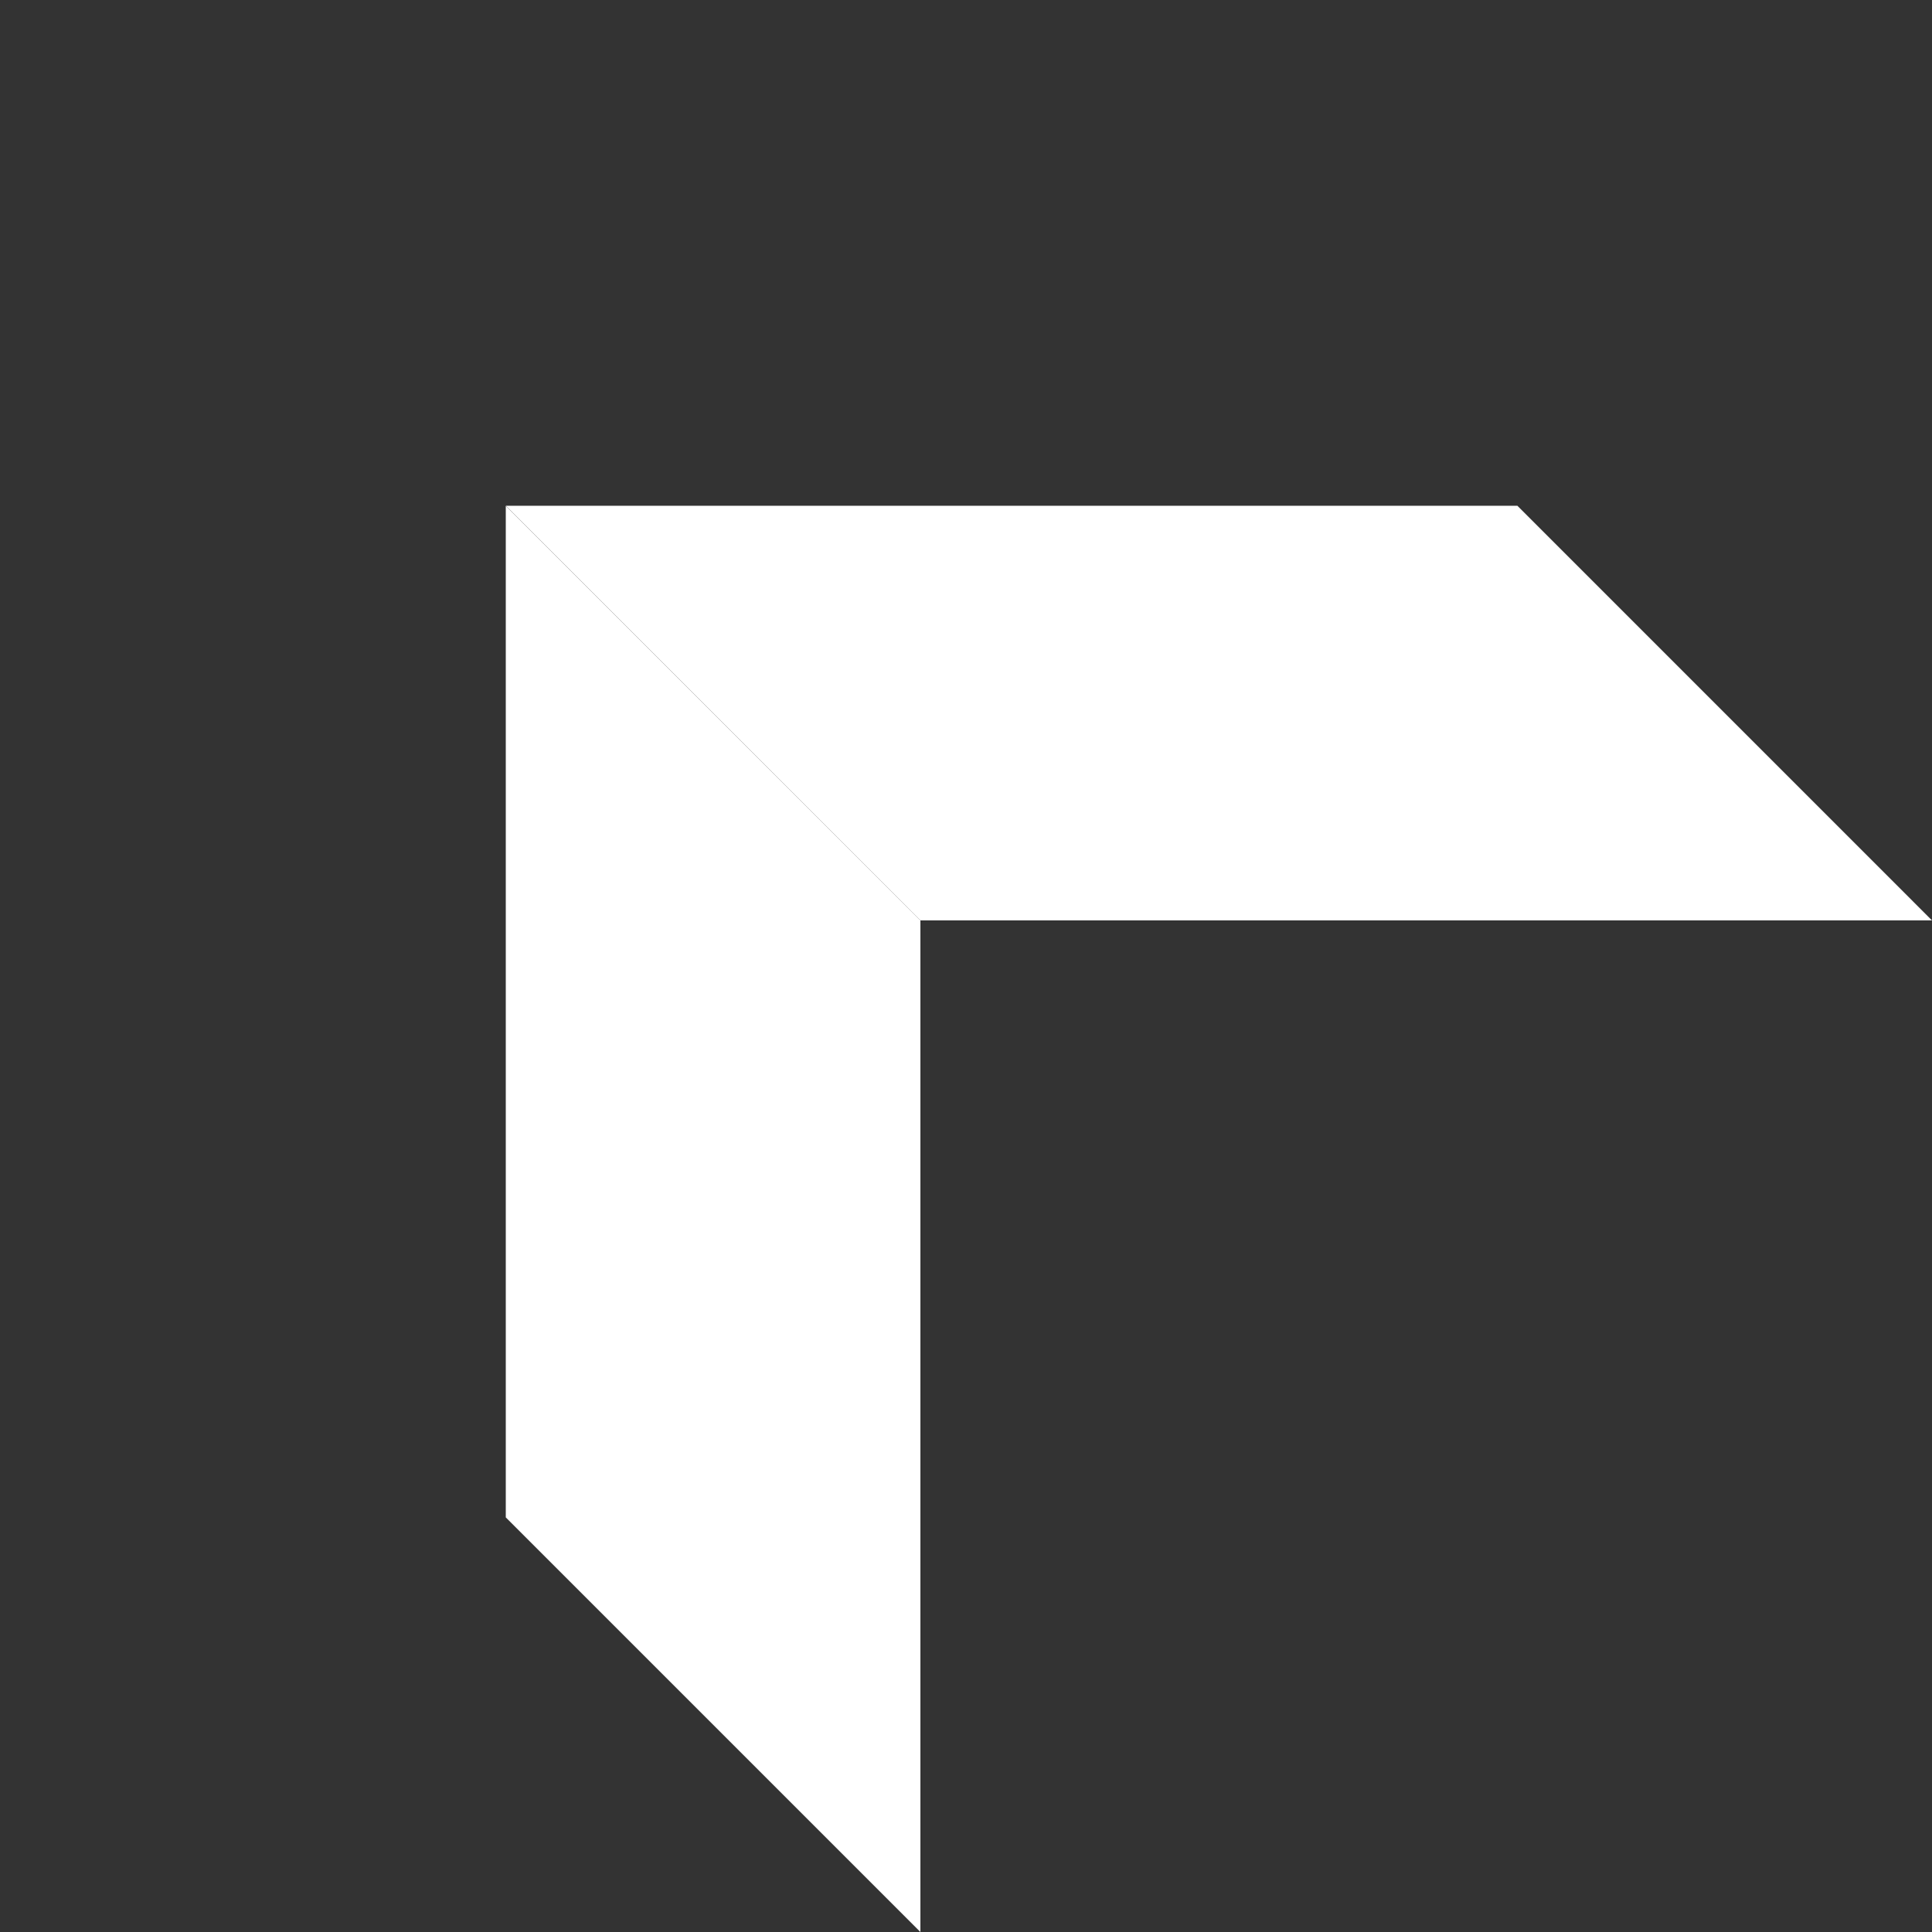
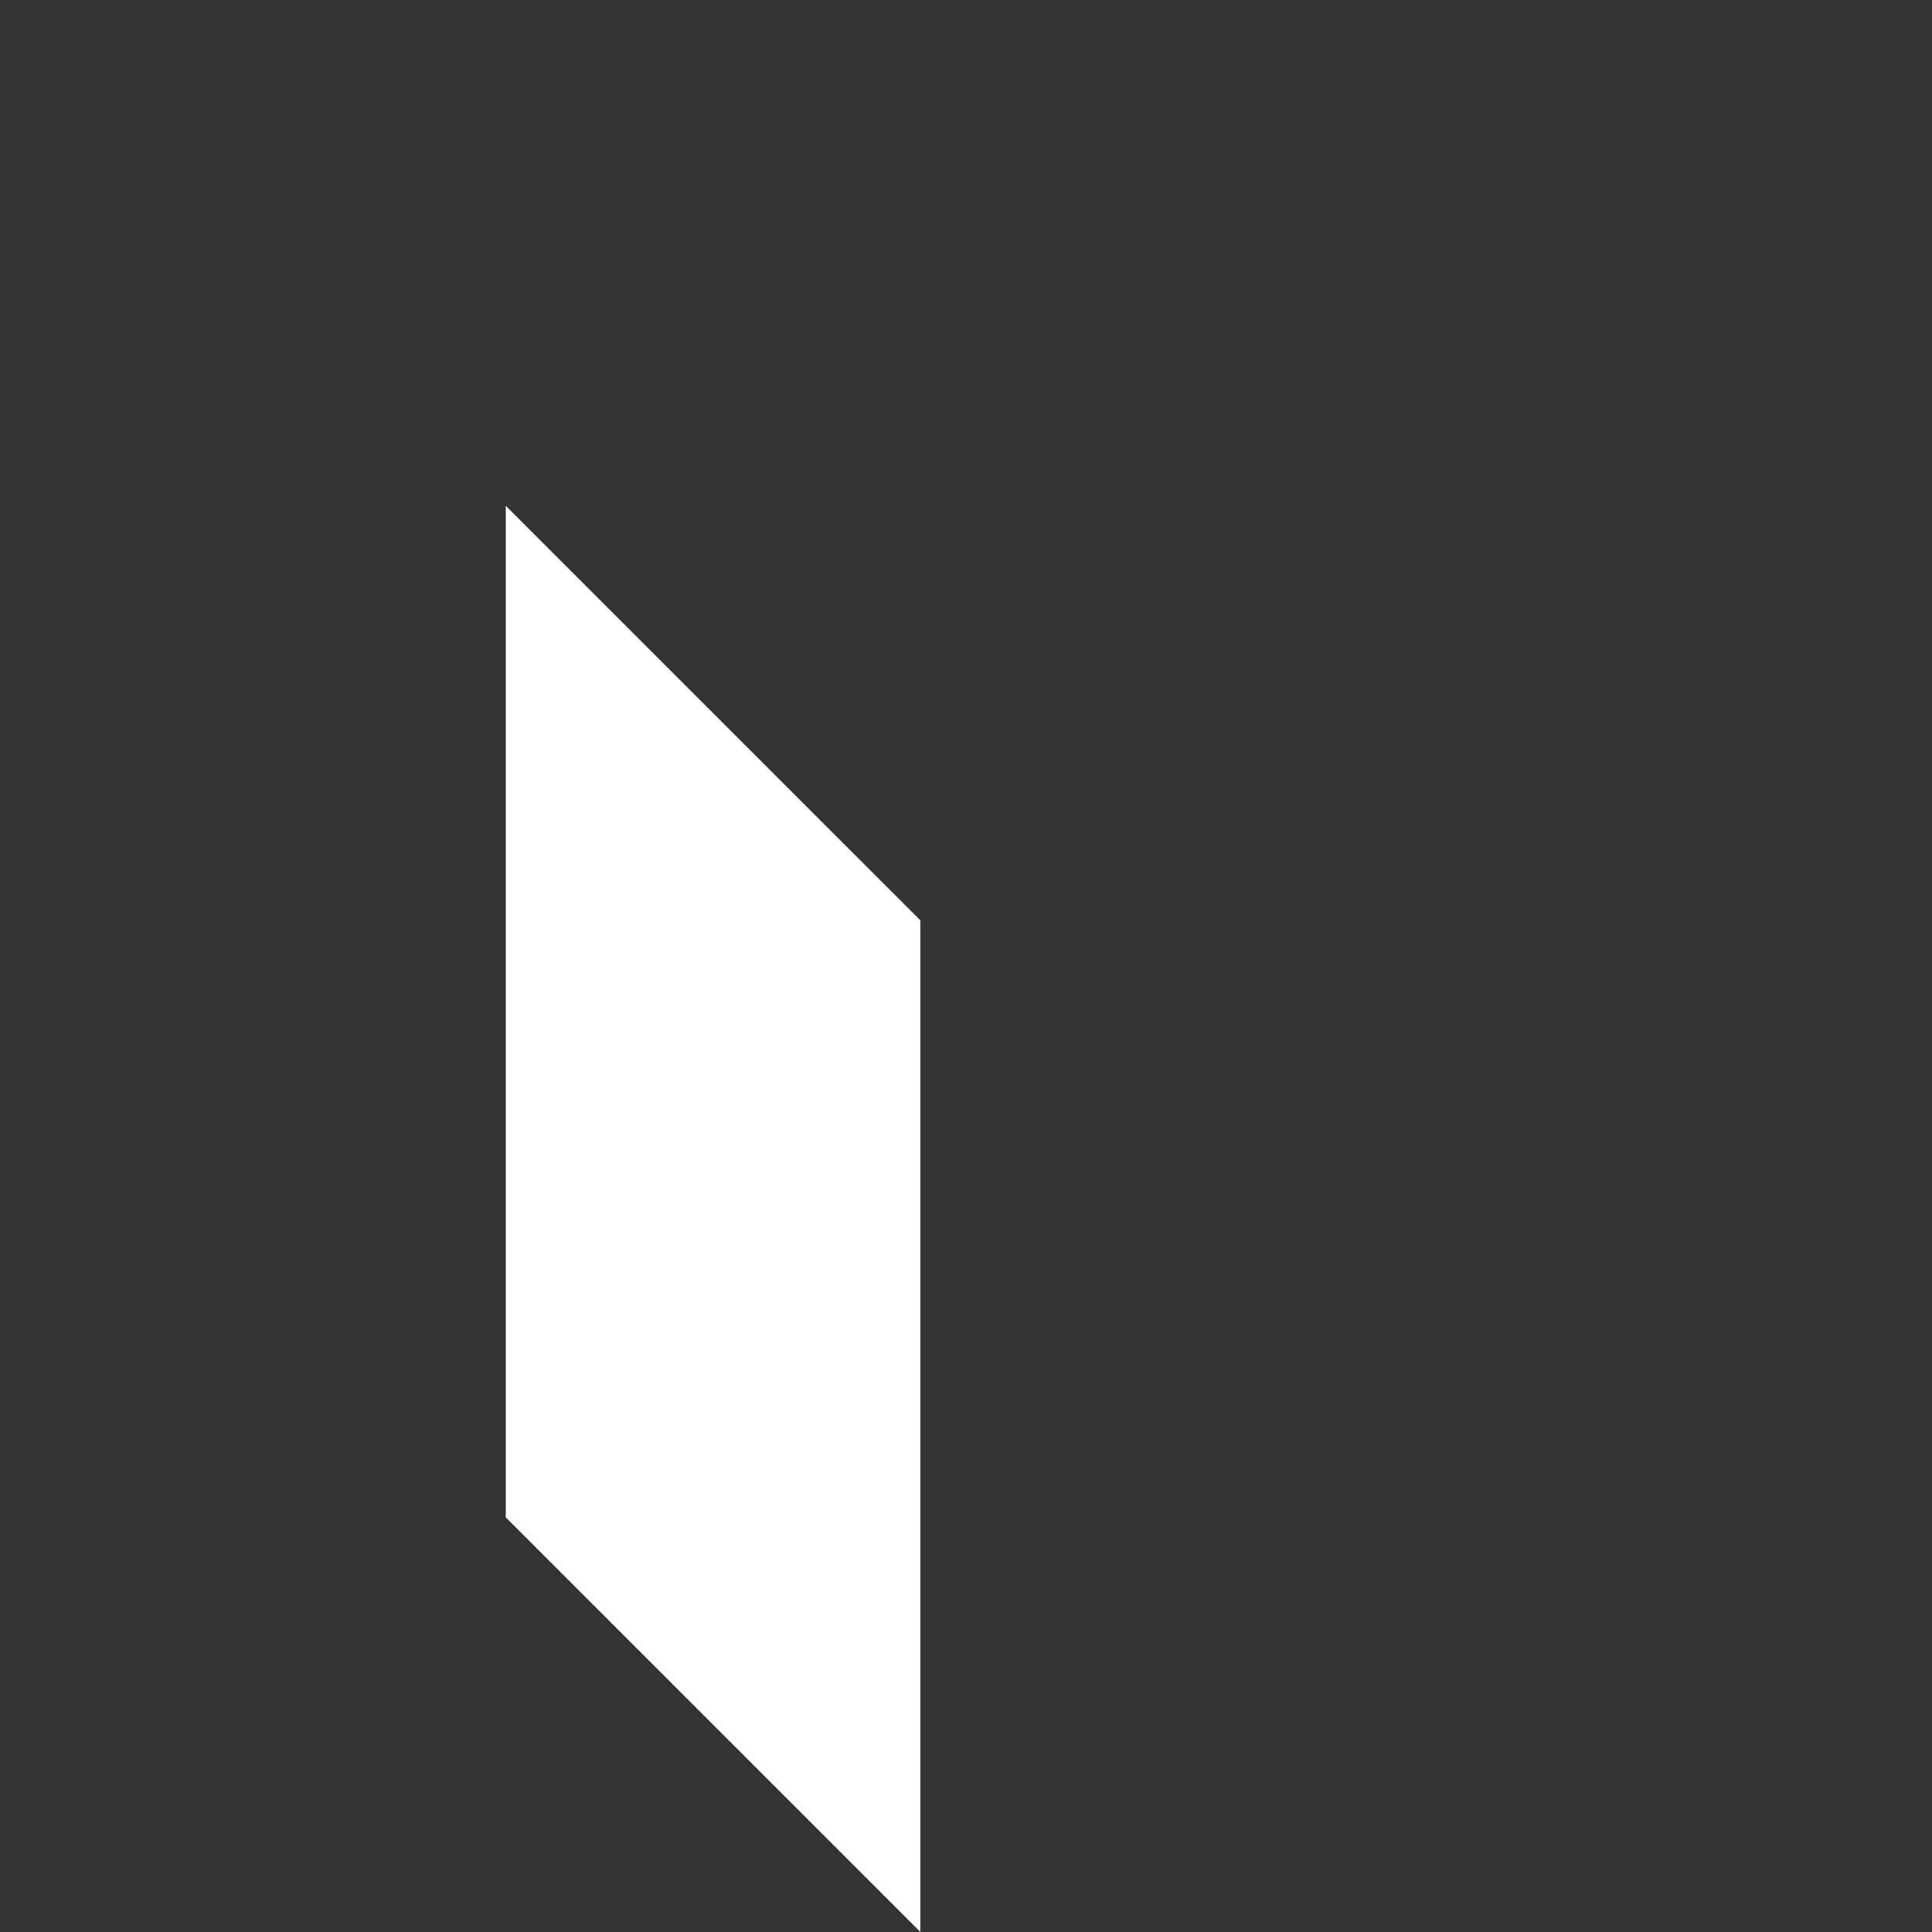
<svg xmlns="http://www.w3.org/2000/svg" width="118.465" height="118.467">
  <rect width="100%" height="100%" fill="#333333" stroke="none" />
  <g data-name="Gruppe 5016">
    <path fill="#fff" d="M56.437 56.437v62.029L31.013 93.042V31.016Z" data-name="Pfad 6096" />
-     <path fill="#fff" d="M56.435 56.437h62.03L93.042 31.012H31.015Z" data-name="Pfad 6097" />
  </g>
</svg>